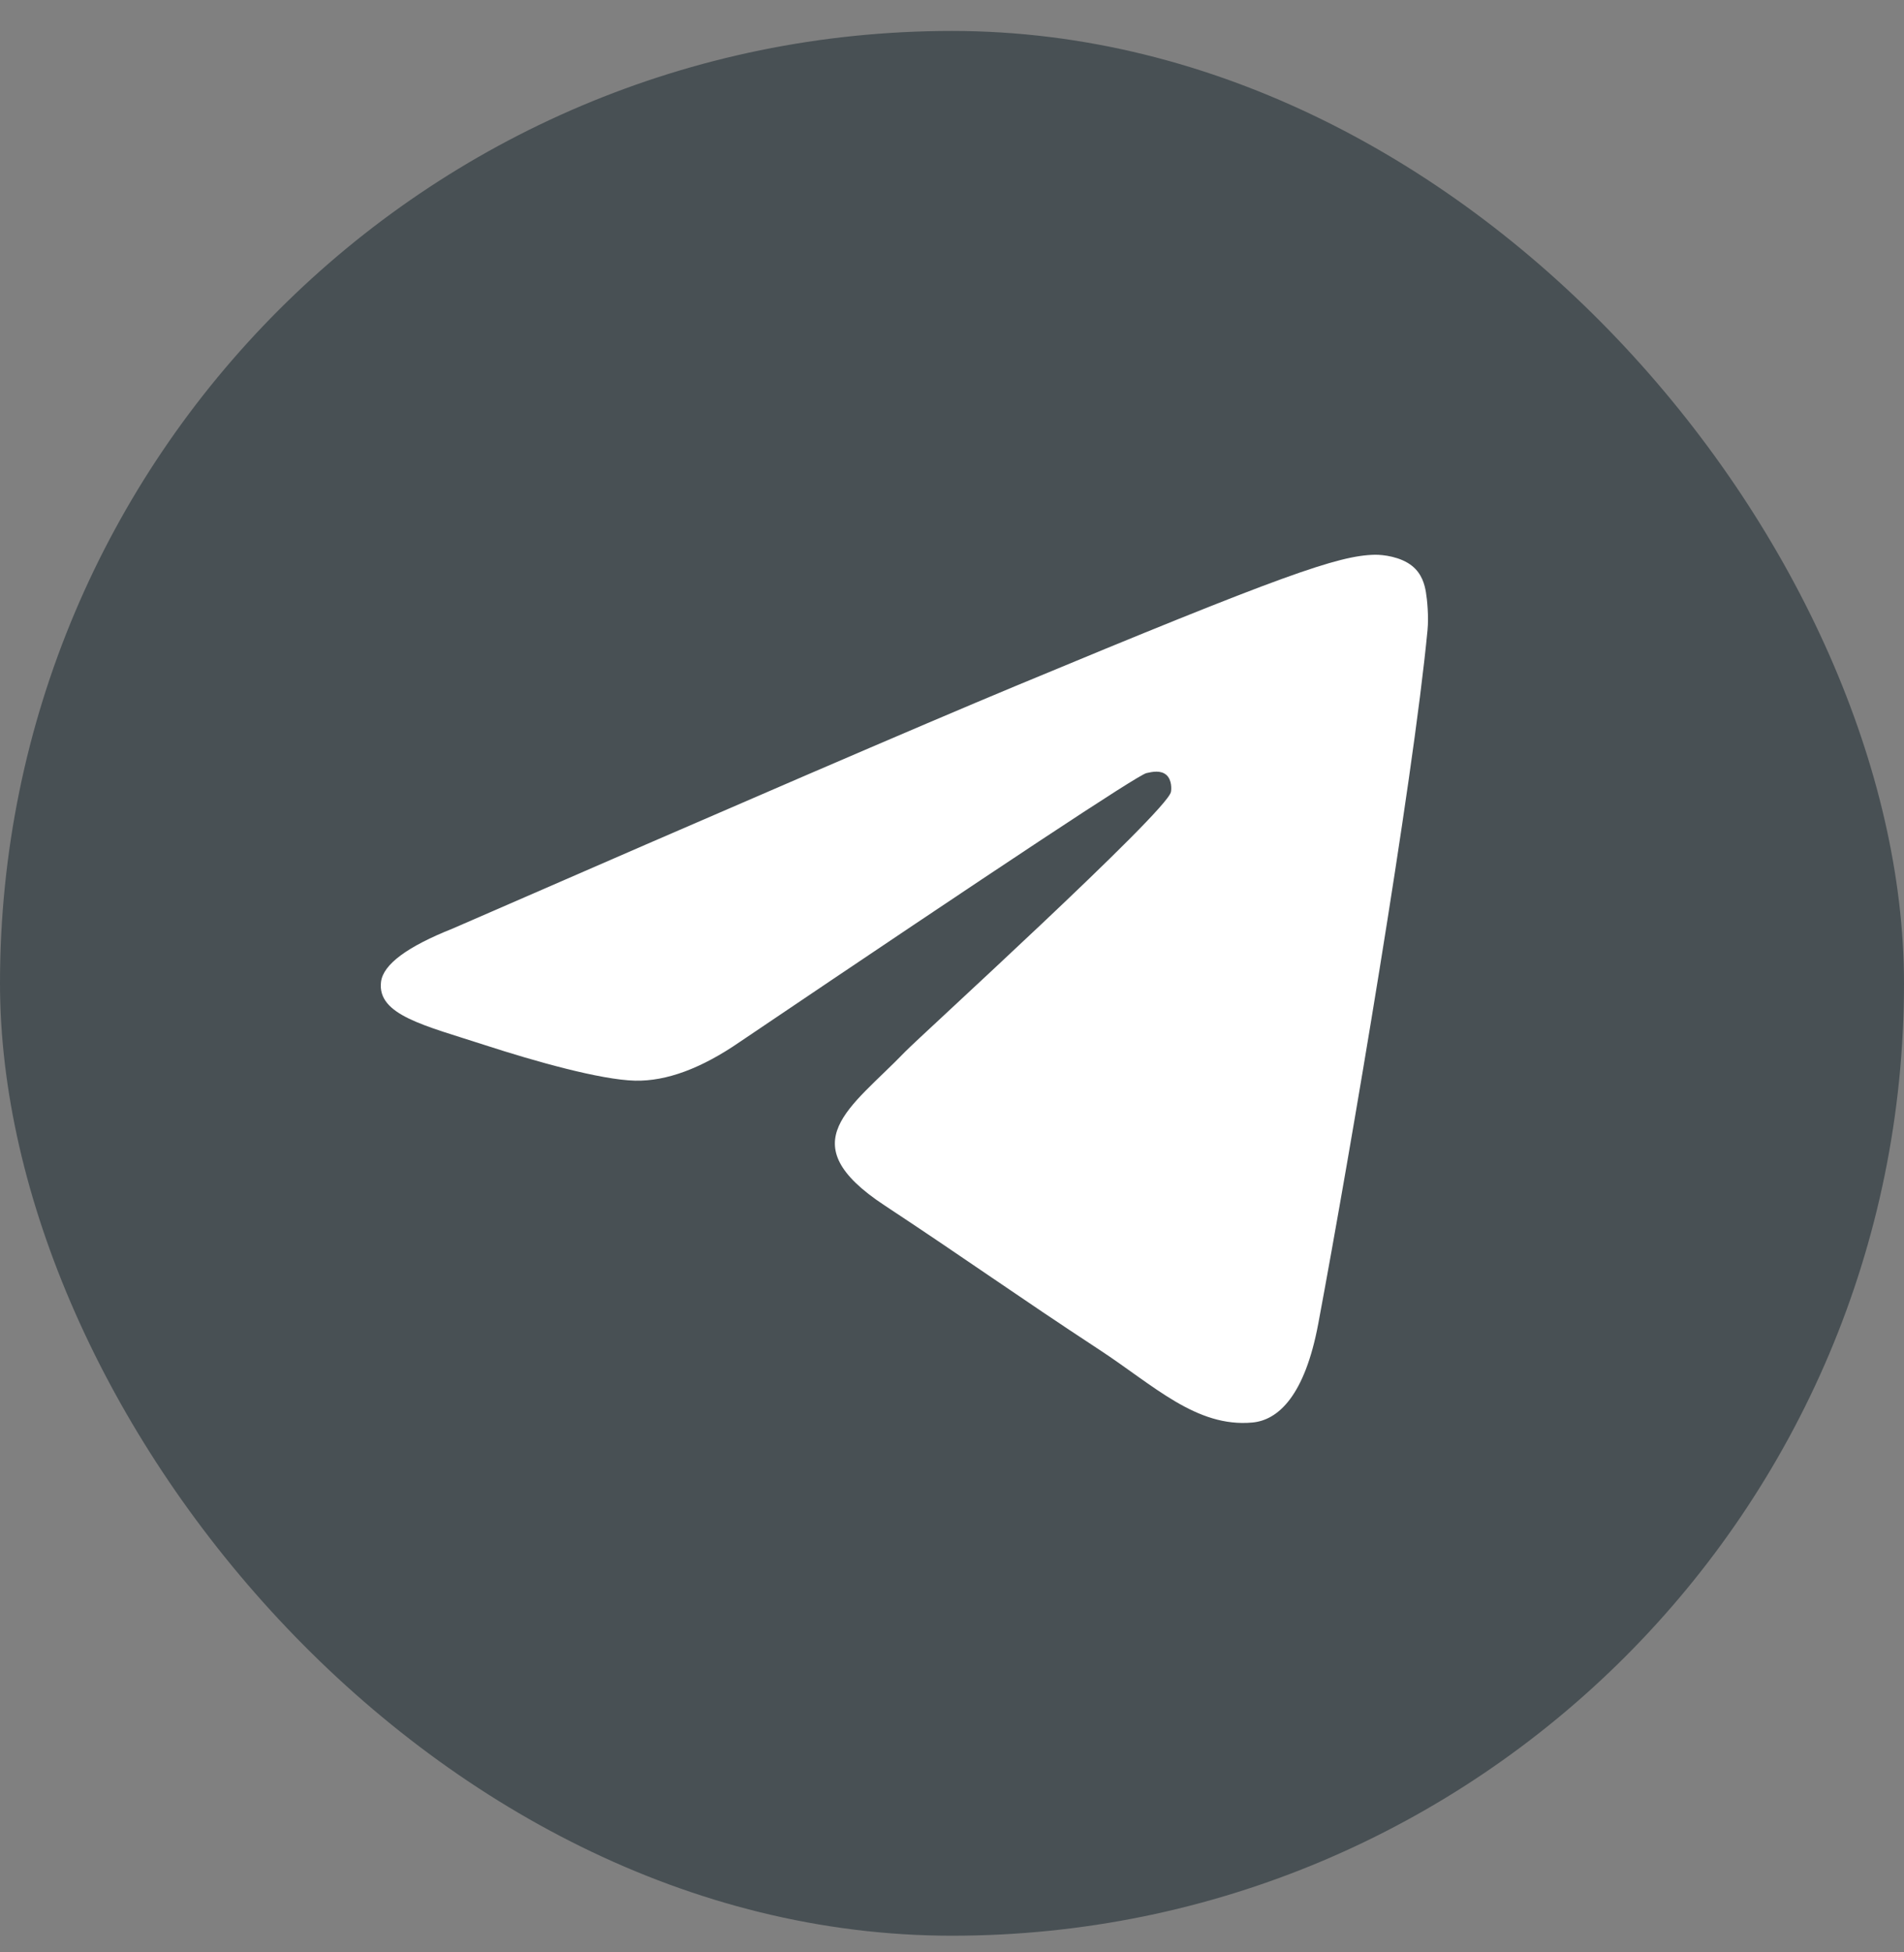
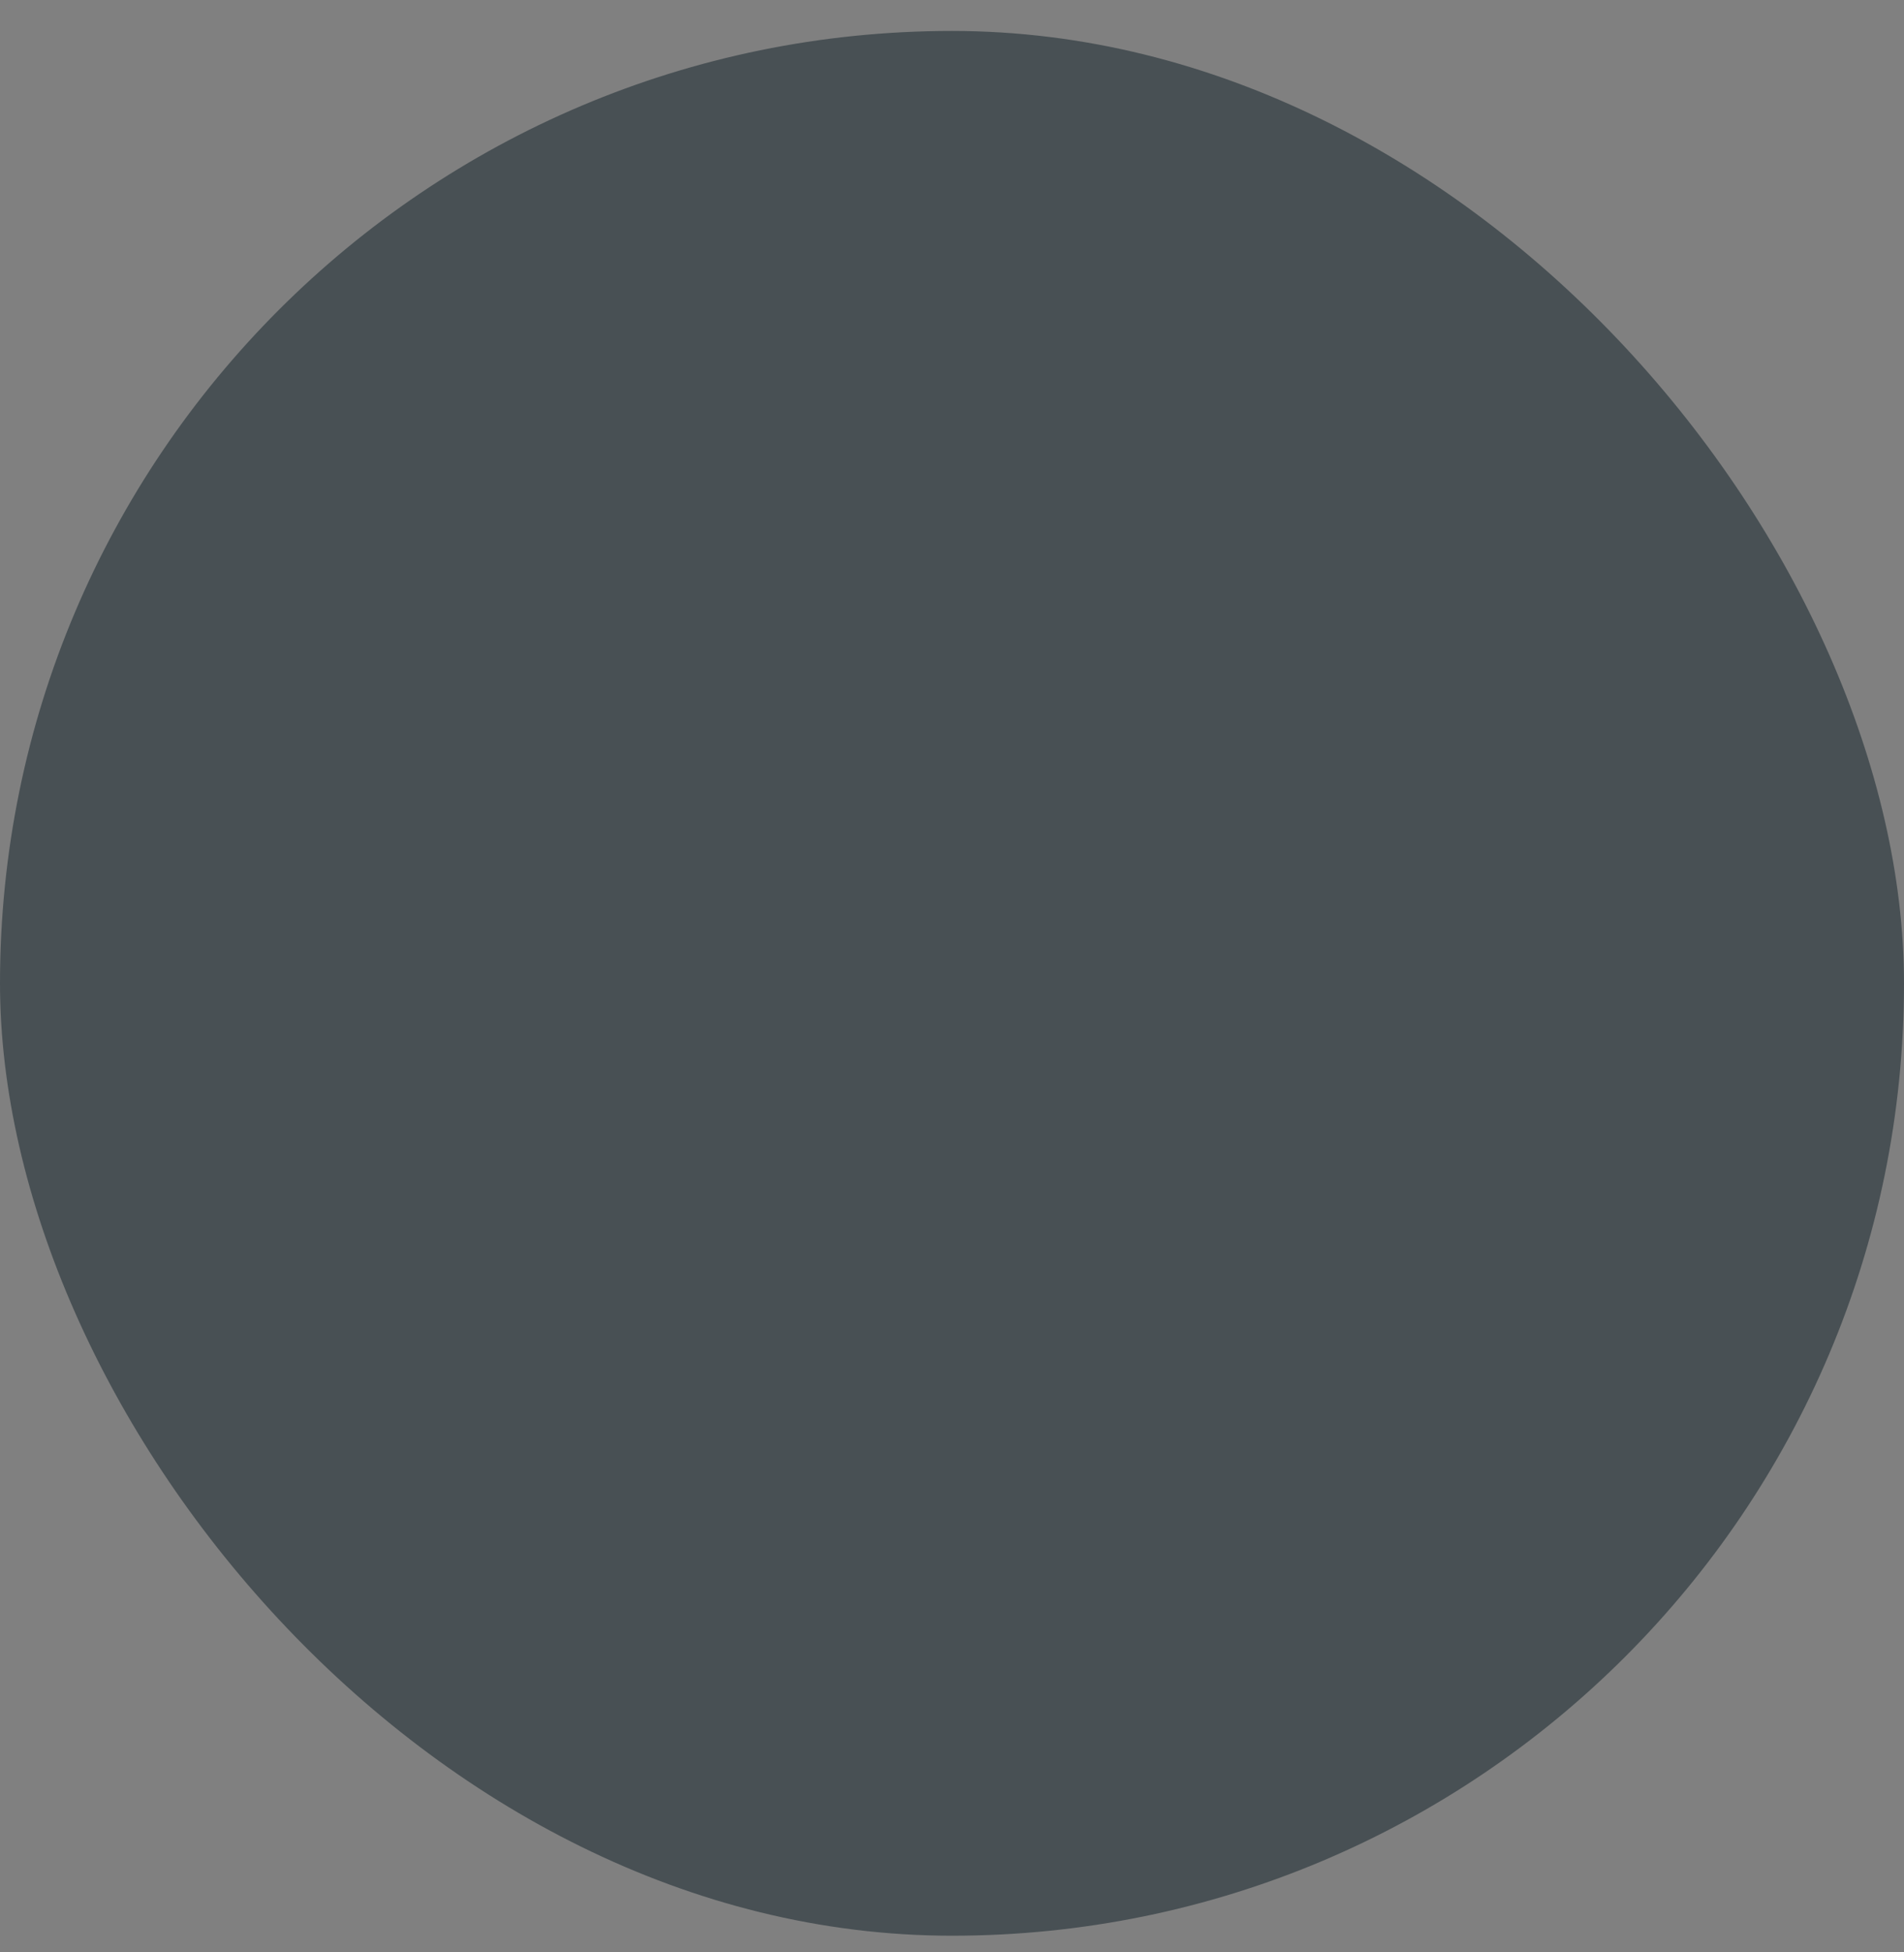
<svg xmlns="http://www.w3.org/2000/svg" width="40" height="41" viewBox="0 0 40 41" fill="none">
  <rect x="0" y="0" width="40" height="41" fill="#808080" stroke="none" />
  <rect y="0.65" width="40" height="40" rx="20" fill="#485054" />
-   <path fill-rule="evenodd" clip-rule="evenodd" d="M9.512 19.499C15.418 16.926 19.356 15.229 21.326 14.41C26.952 12.07 28.121 11.664 28.883 11.65C29.051 11.647 29.425 11.689 29.668 11.886C29.873 12.052 29.929 12.277 29.956 12.434C29.983 12.592 30.017 12.951 29.99 13.232C29.685 16.435 28.366 24.208 27.695 27.796C27.411 29.314 26.852 29.823 26.311 29.873C25.134 29.981 24.241 29.095 23.102 28.349C21.319 27.18 20.311 26.452 18.581 25.312C16.581 23.994 17.877 23.269 19.017 22.085C19.315 21.776 24.499 17.061 24.599 16.633C24.611 16.58 24.623 16.381 24.505 16.275C24.386 16.17 24.211 16.206 24.085 16.235C23.906 16.275 21.058 18.158 15.54 21.882C14.732 22.438 14 22.708 13.344 22.694C12.62 22.678 11.229 22.285 10.194 21.949C8.926 21.536 7.918 21.318 8.005 20.618C8.051 20.253 8.553 19.88 9.512 19.499Z" fill="white" />
</svg>